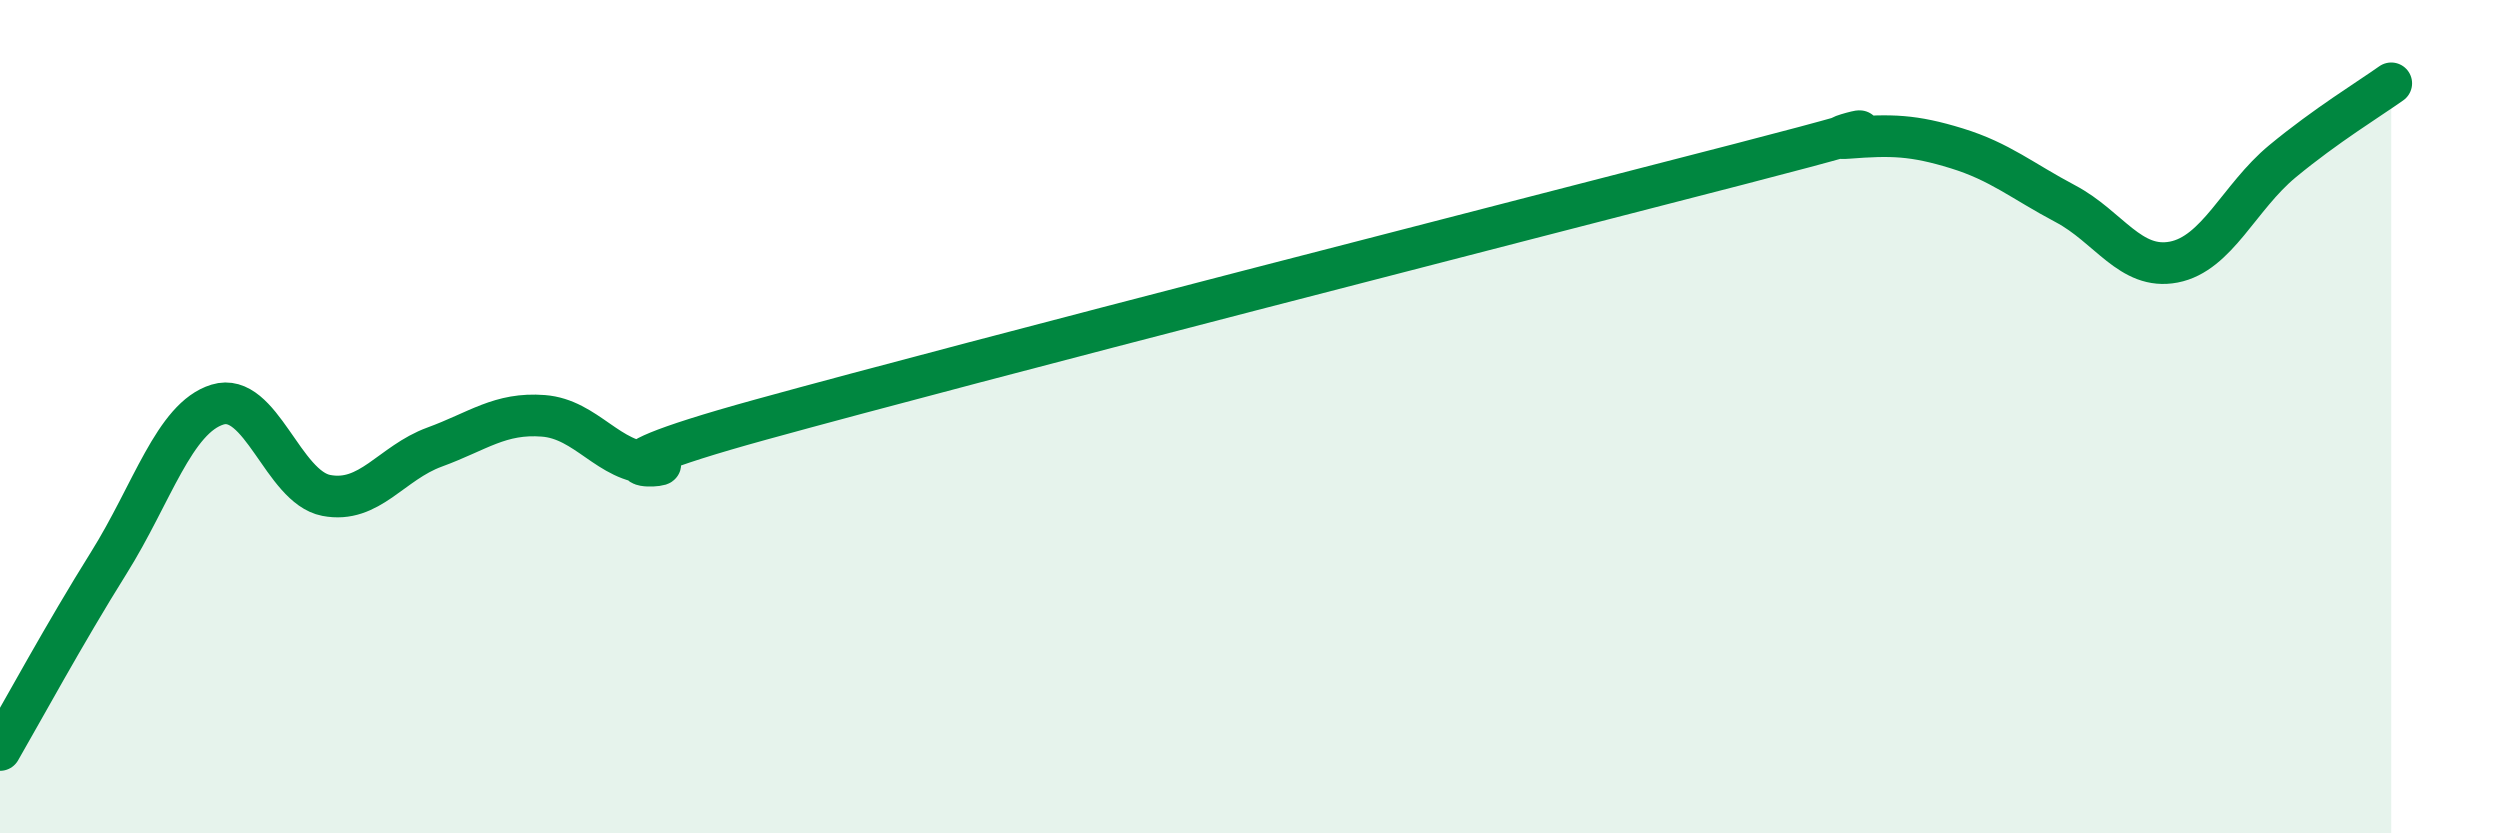
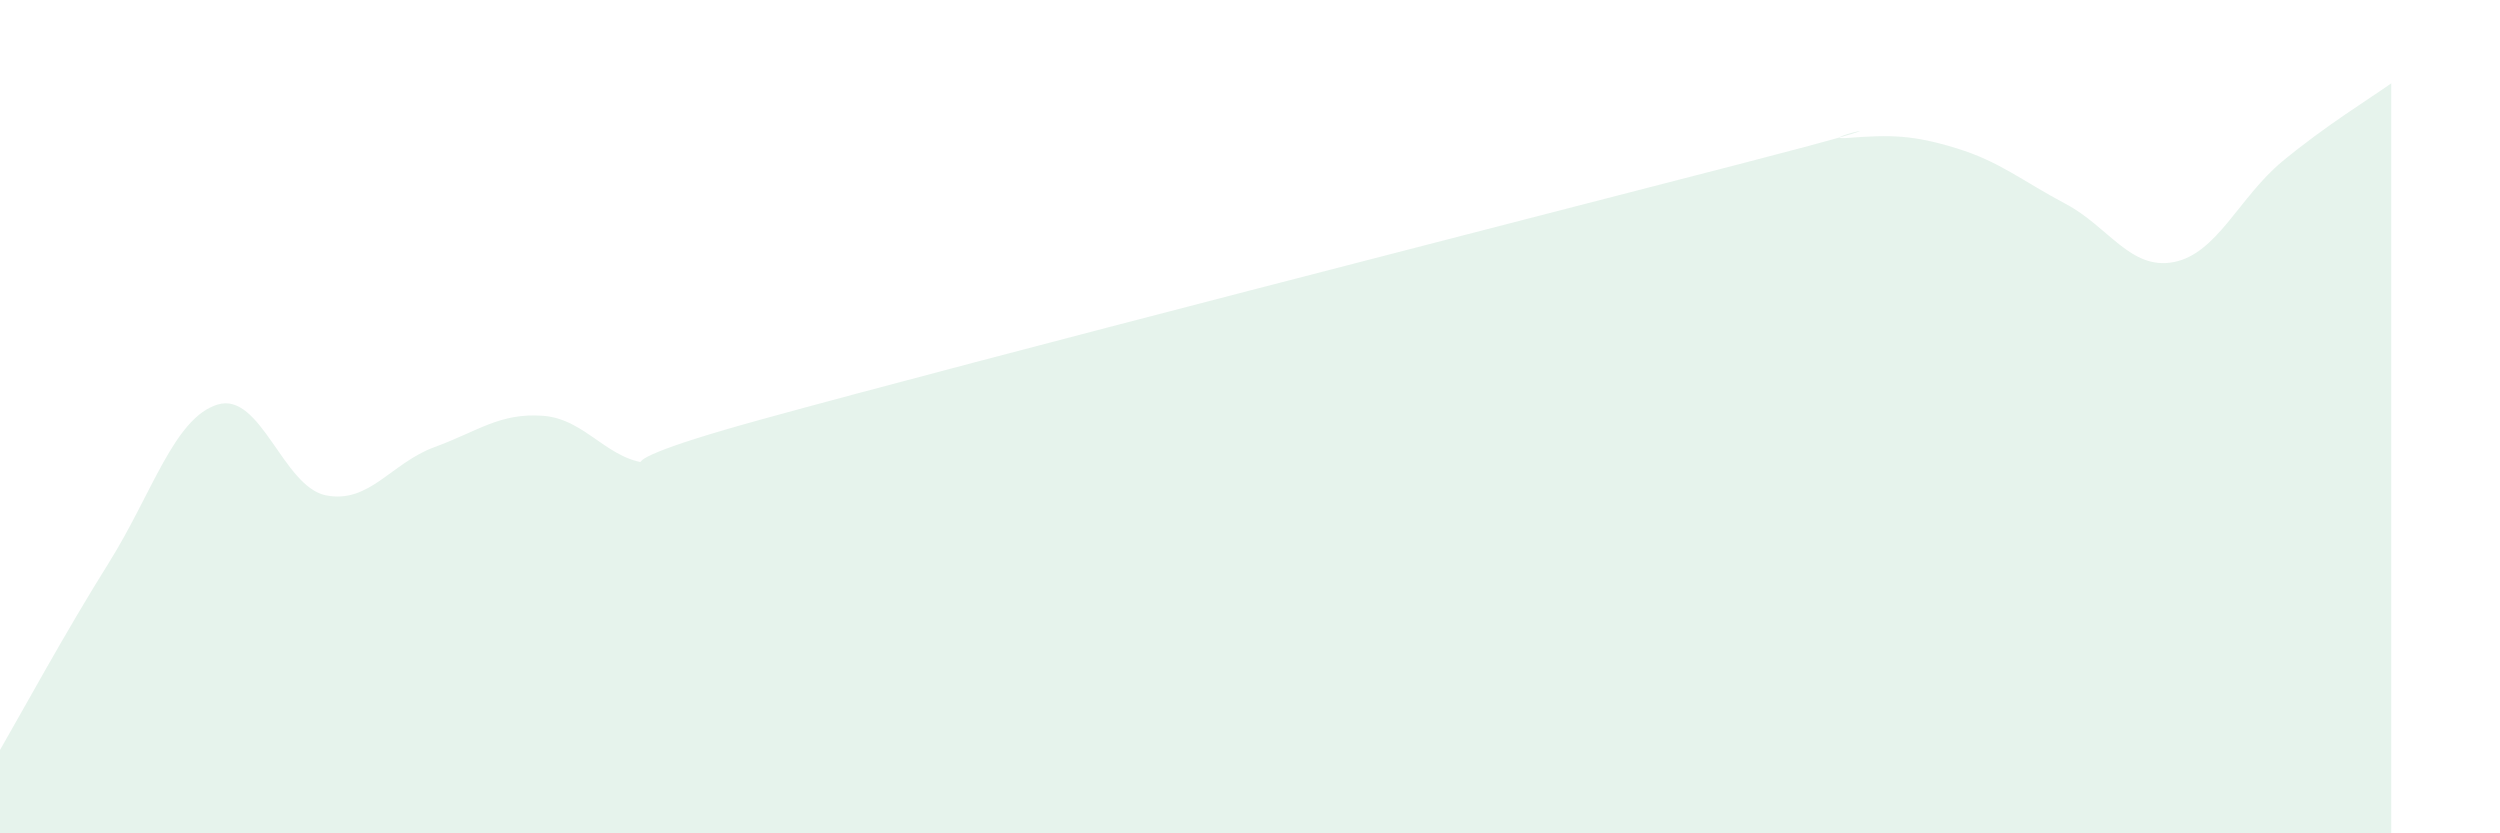
<svg xmlns="http://www.w3.org/2000/svg" width="60" height="20" viewBox="0 0 60 20">
  <path d="M 0,18 C 0.52,17.1 1.57,15.17 2.61,13.51 C 3.65,11.85 4.18,10.03 5.22,9.71 C 6.26,9.39 6.79,11.69 7.83,11.89 C 8.87,12.09 9.39,11.11 10.43,10.73 C 11.47,10.35 12,9.9 13.04,9.98 C 14.08,10.06 14.61,11.1 15.65,11.12 C 16.69,11.14 13.04,11.51 18.26,10.07 C 23.48,8.63 36.52,5.29 41.74,3.94 C 46.96,2.59 43.31,3.39 44.35,3.31 C 45.39,3.23 45.92,3.24 46.96,3.56 C 48,3.88 48.53,4.34 49.57,4.89 C 50.61,5.44 51.13,6.49 52.17,6.29 C 53.21,6.09 53.74,4.73 54.78,3.87 C 55.82,3.01 56.87,2.37 57.39,2L57.39 20L0 20Z" fill="#008740" opacity="0.1" stroke-linecap="round" stroke-linejoin="round" />
-   <path d="M 0,18 C 0.52,17.1 1.57,15.17 2.61,13.51 C 3.65,11.85 4.18,10.03 5.22,9.71 C 6.26,9.39 6.79,11.69 7.83,11.89 C 8.87,12.09 9.39,11.11 10.43,10.73 C 11.47,10.35 12,9.9 13.04,9.98 C 14.08,10.06 14.61,11.1 15.65,11.12 C 16.69,11.14 13.04,11.51 18.26,10.07 C 23.48,8.63 36.52,5.29 41.74,3.94 C 46.96,2.59 43.31,3.39 44.35,3.31 C 45.39,3.23 45.92,3.24 46.96,3.56 C 48,3.88 48.53,4.34 49.57,4.89 C 50.61,5.44 51.13,6.49 52.17,6.29 C 53.21,6.09 53.74,4.73 54.78,3.87 C 55.82,3.01 56.87,2.37 57.39,2" stroke="#008740" stroke-width="1" fill="none" stroke-linecap="round" stroke-linejoin="round" />
</svg>